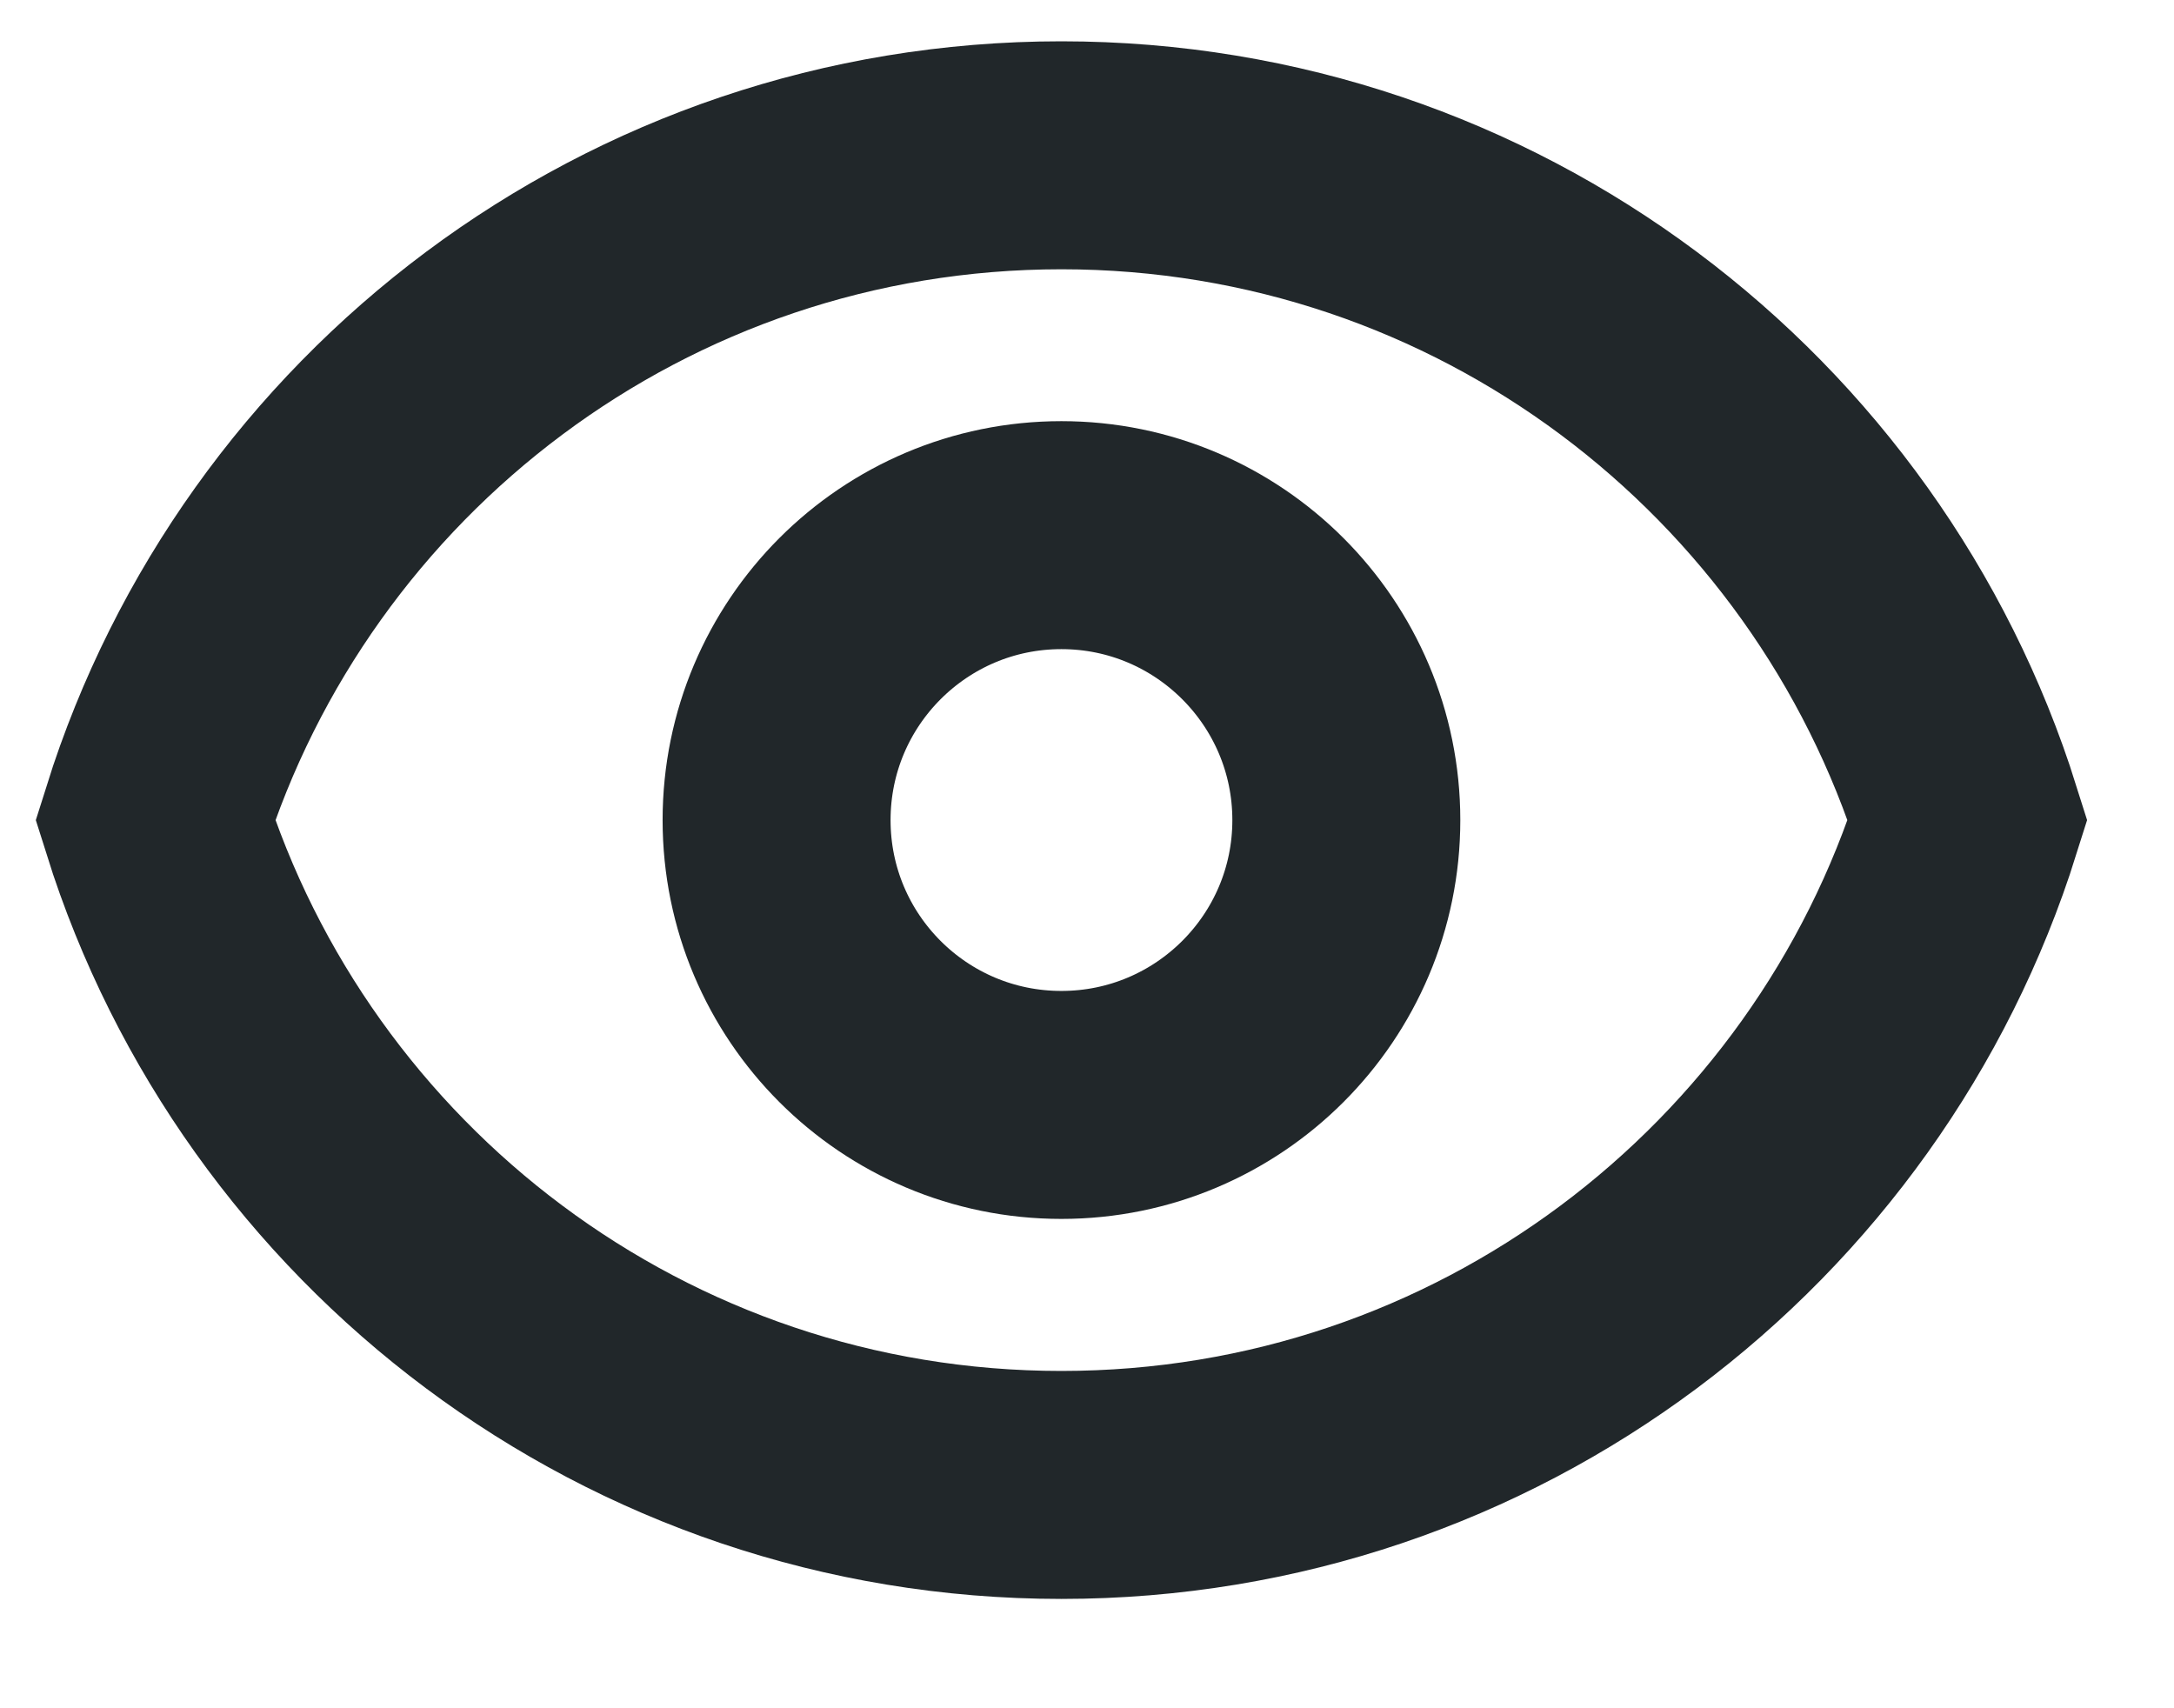
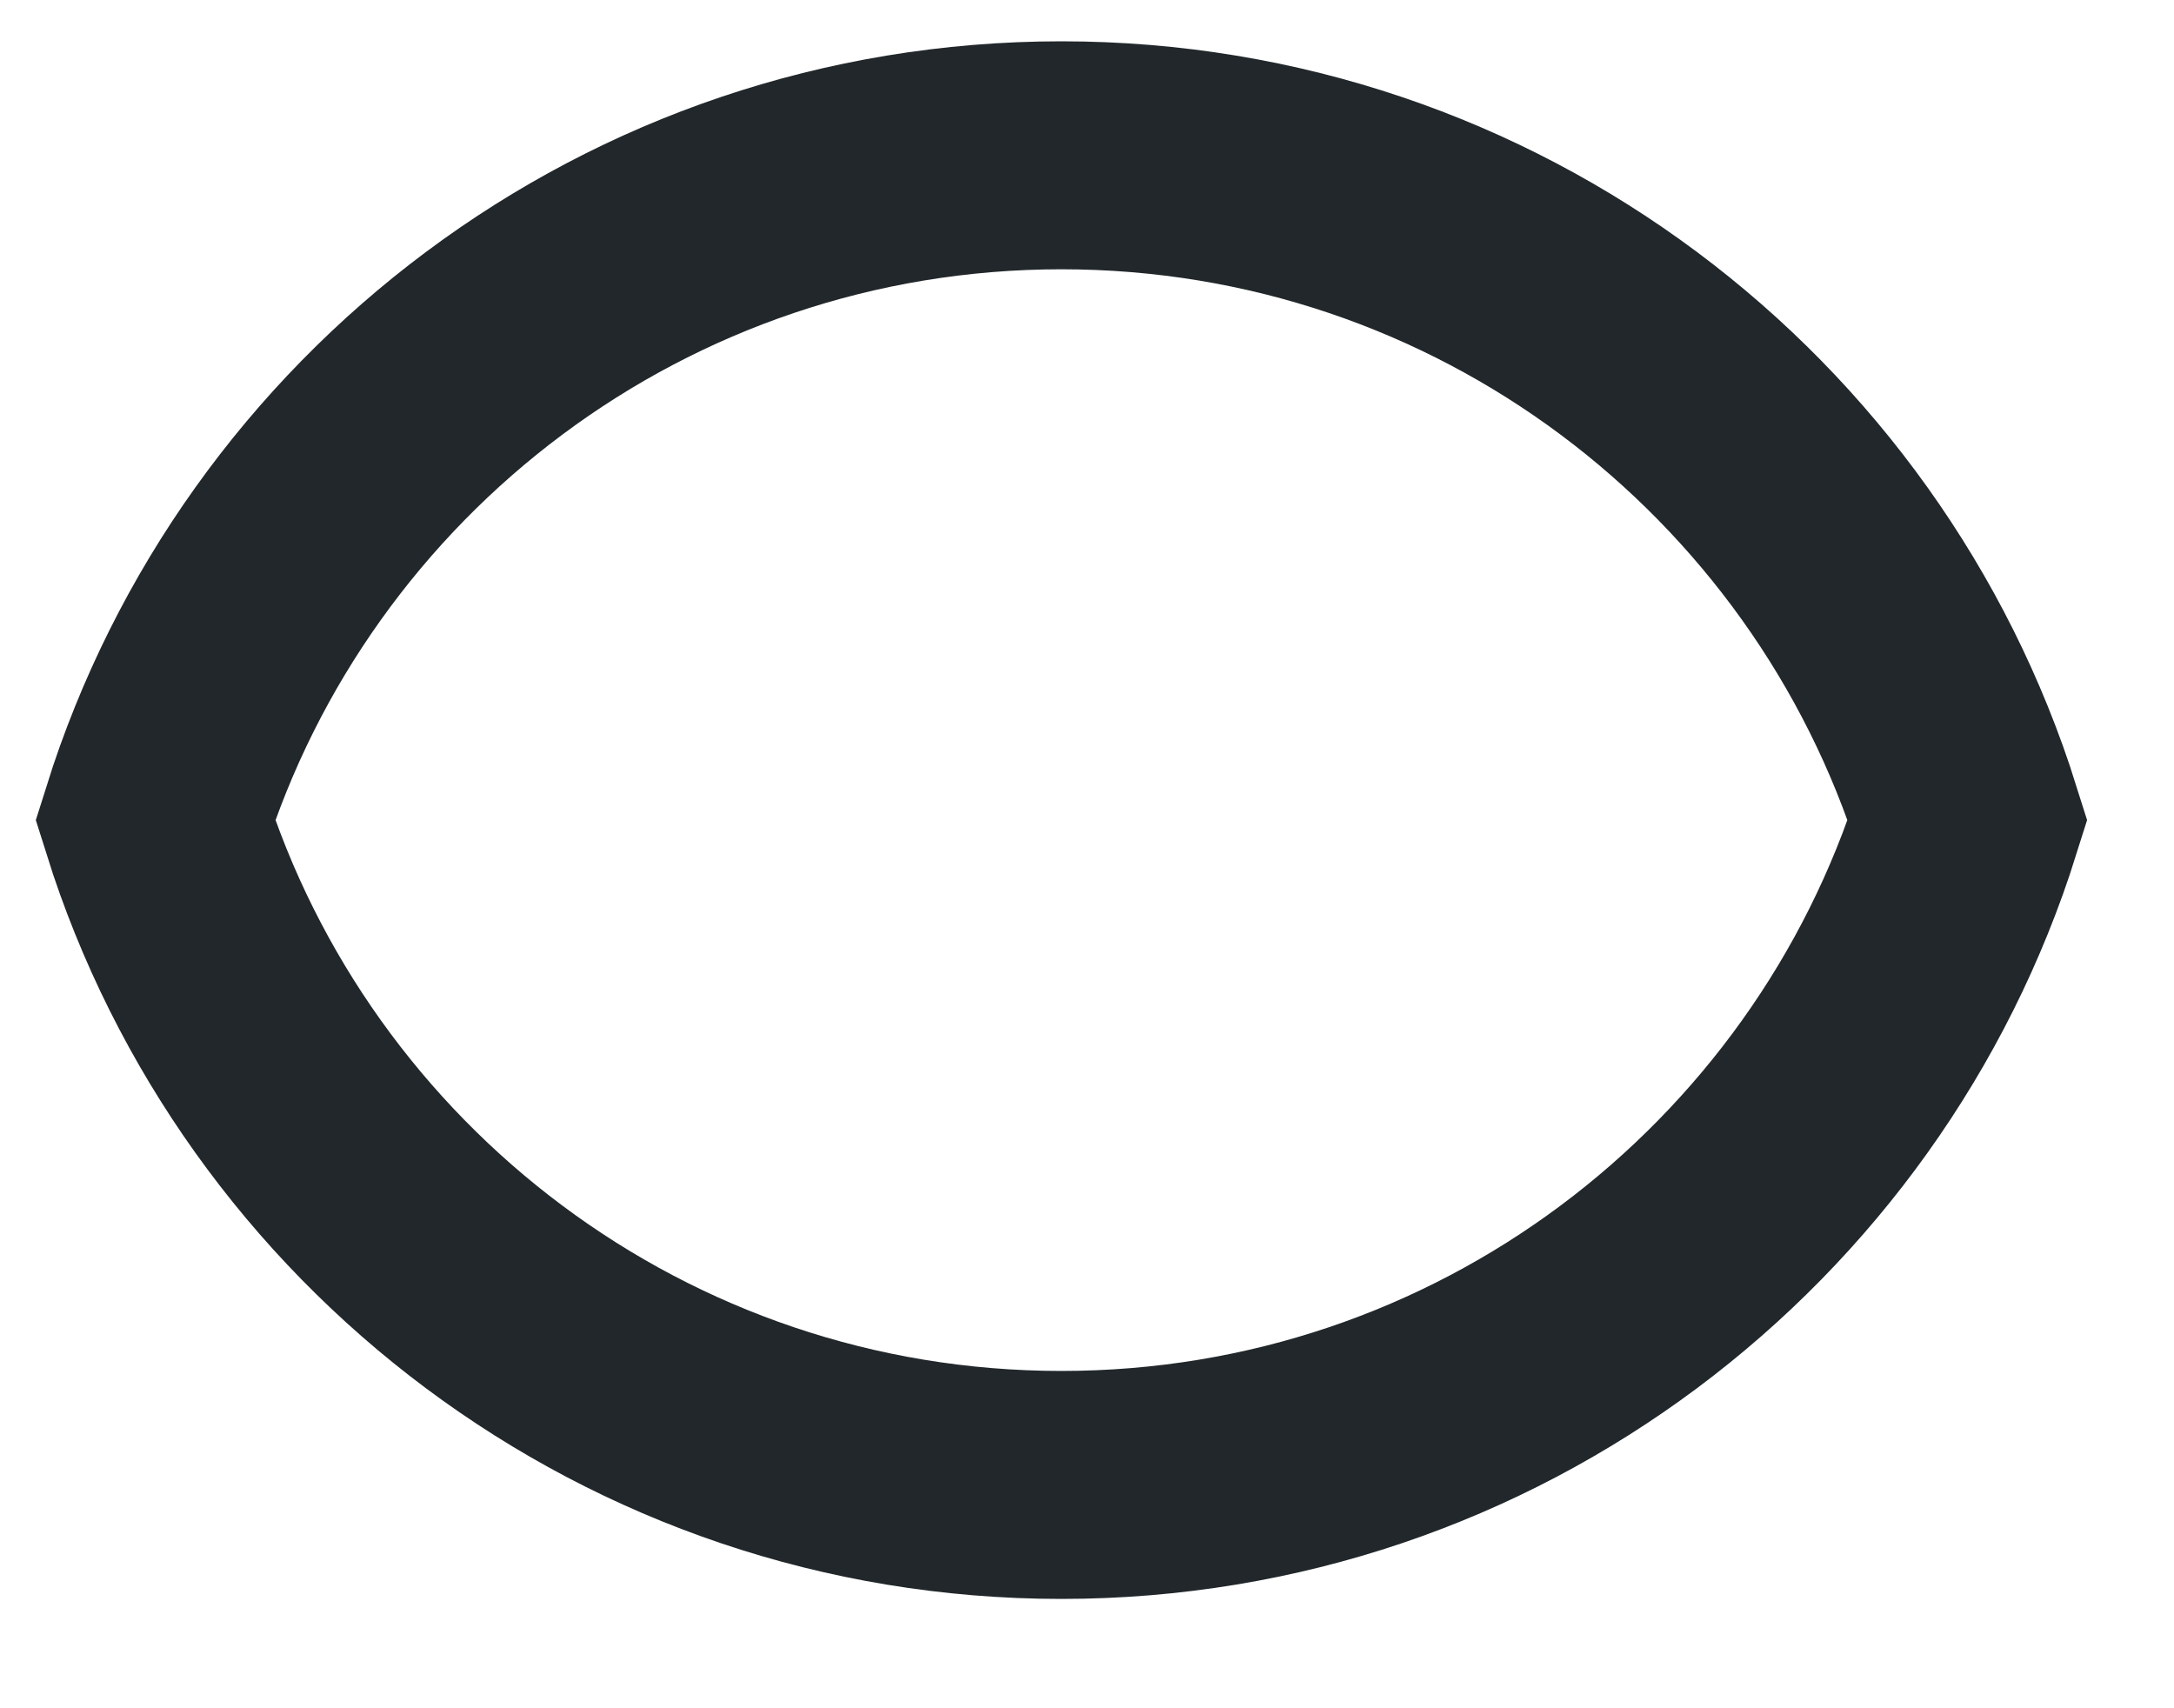
<svg xmlns="http://www.w3.org/2000/svg" fill="none" height="100%" overflow="visible" preserveAspectRatio="none" style="display: block;" viewBox="0 0 14 11" width="100%">
  <g id="Icon">
-     <path d="M8.67 5.281C8.67 6.294 7.848 7.115 6.835 7.115C5.822 7.115 5.001 6.294 5.001 5.281C5.001 4.268 5.822 3.446 6.835 3.446C7.848 3.446 8.67 4.268 8.67 5.281Z" stroke="#21272A" stroke-linecap="round" stroke-width="1.468" />
    <path d="M1 5.281C1.779 2.8 4.097 1 6.835 1C9.574 1 11.892 2.8 12.671 5.281C11.892 7.762 9.574 9.562 6.835 9.562C4.097 9.562 1.779 7.762 1 5.281Z" stroke="#21272A" stroke-linecap="round" stroke-width="1.468" />
  </g>
</svg>